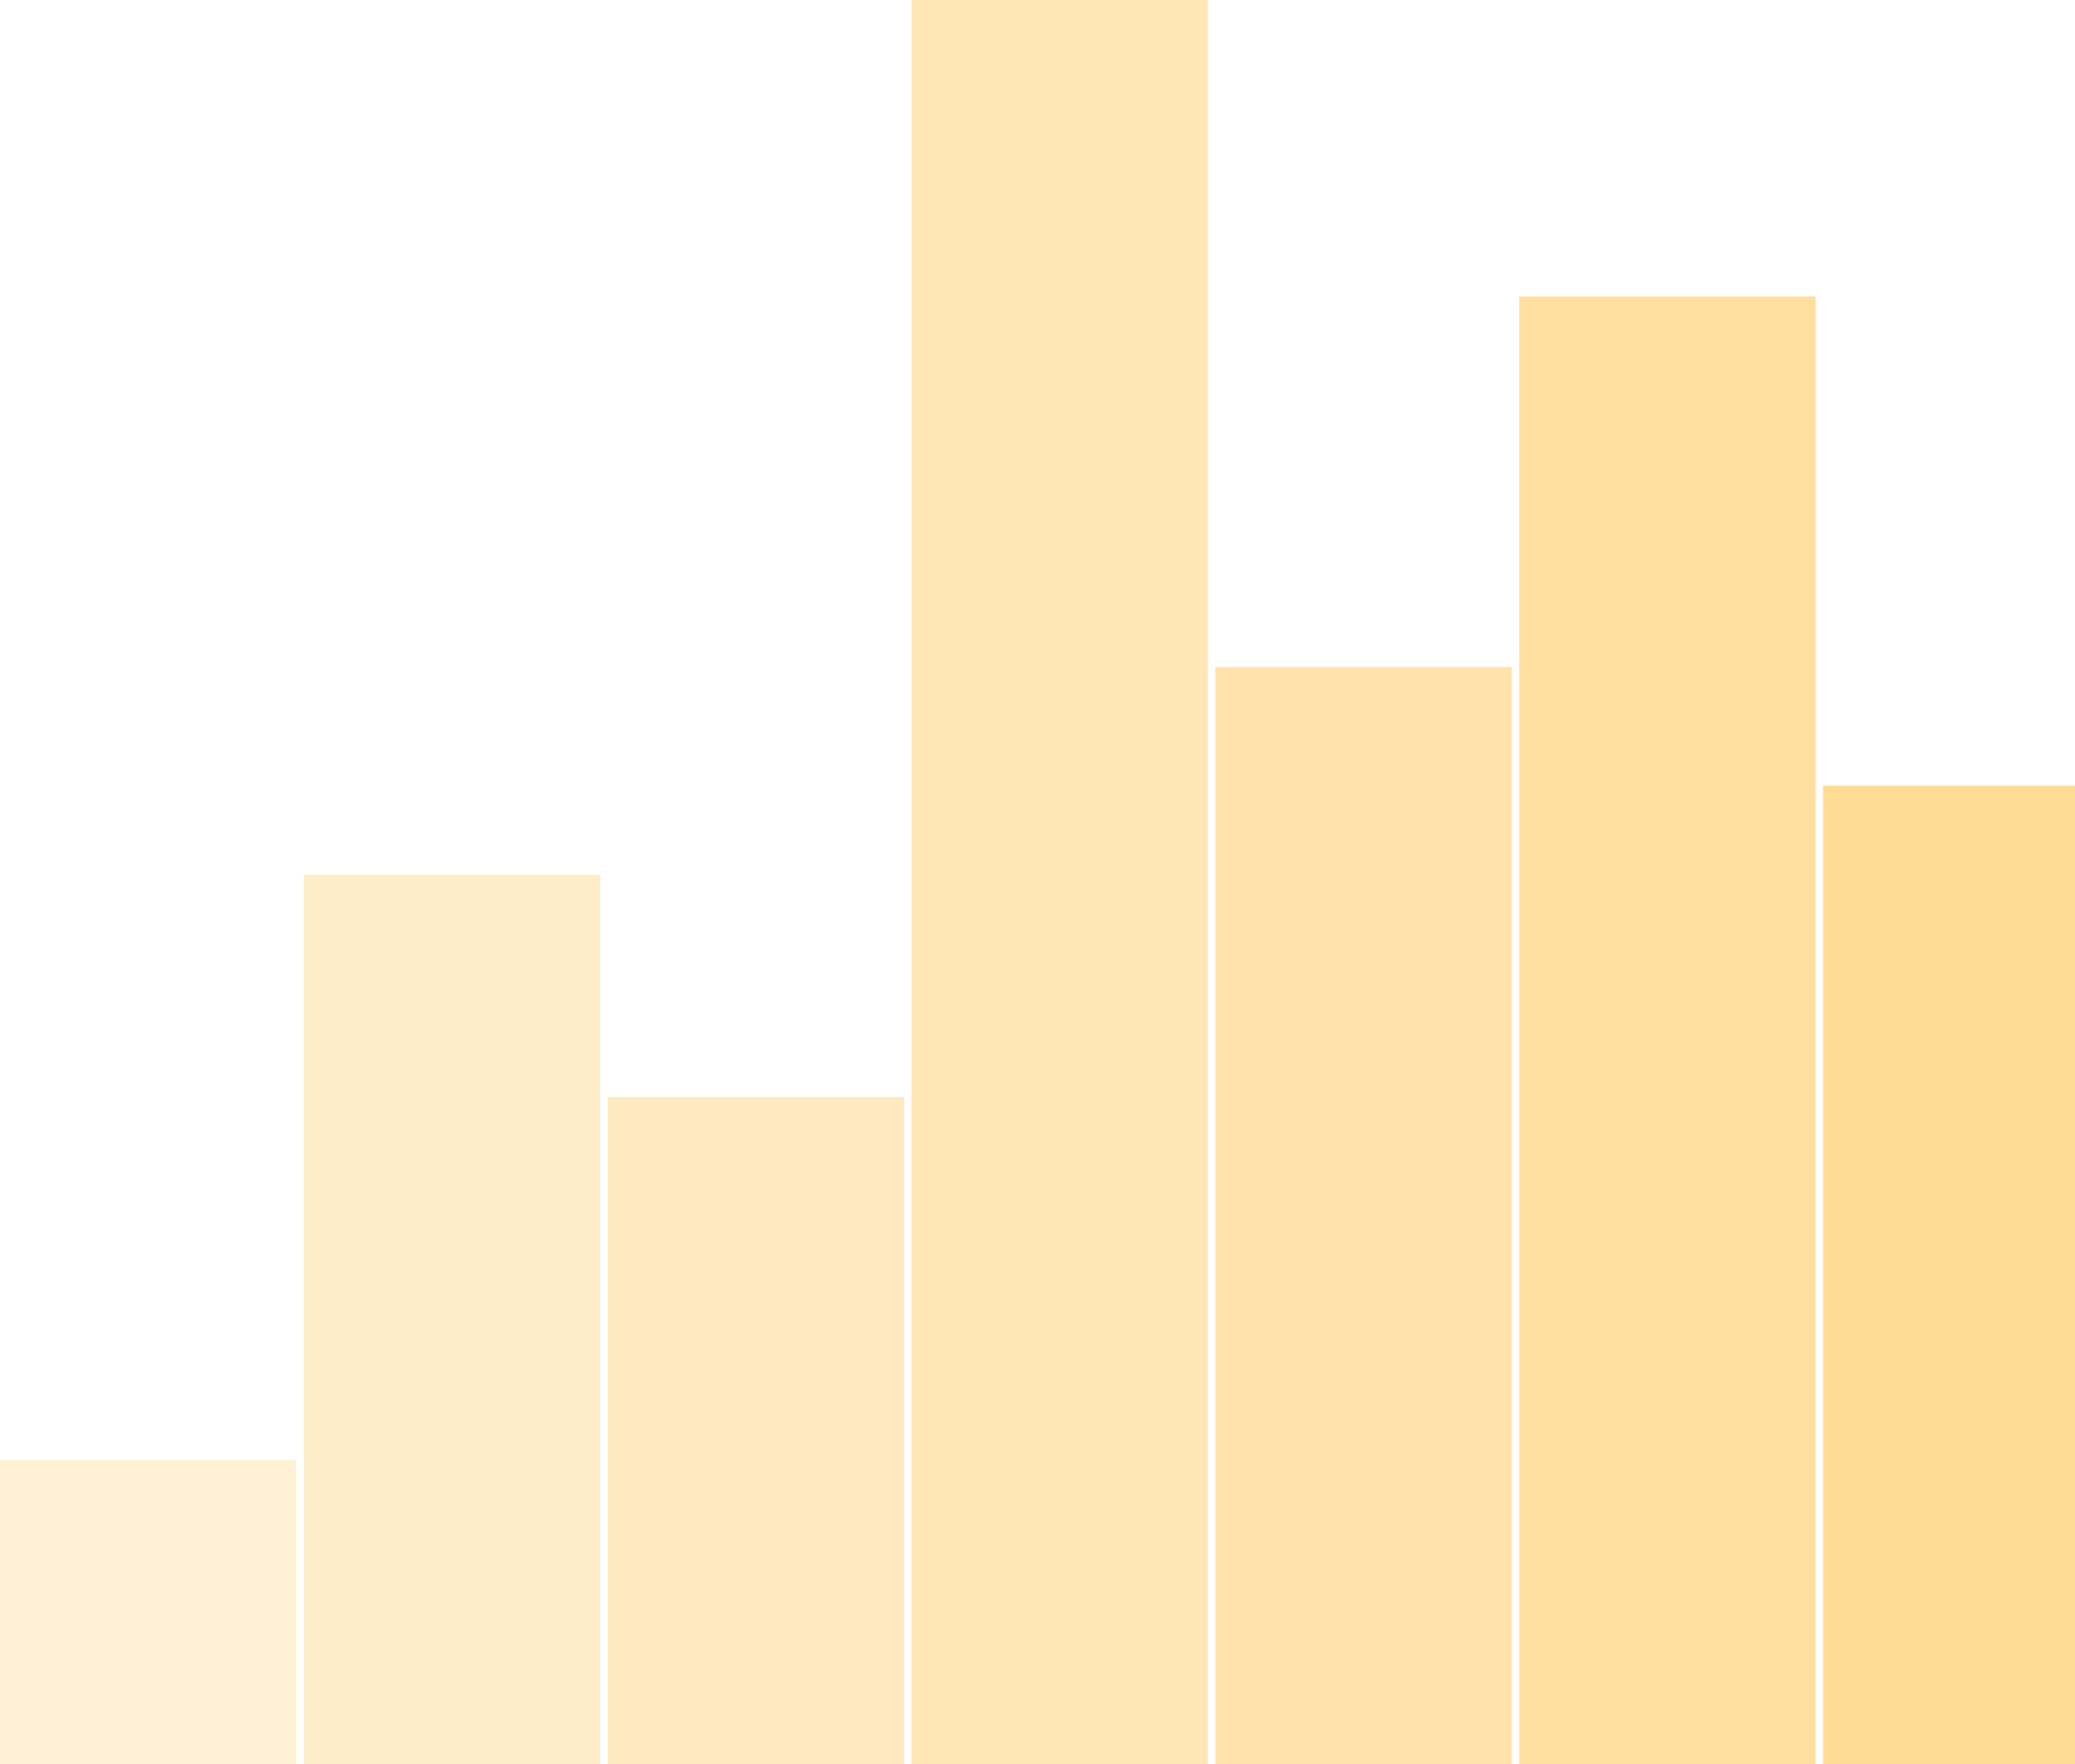
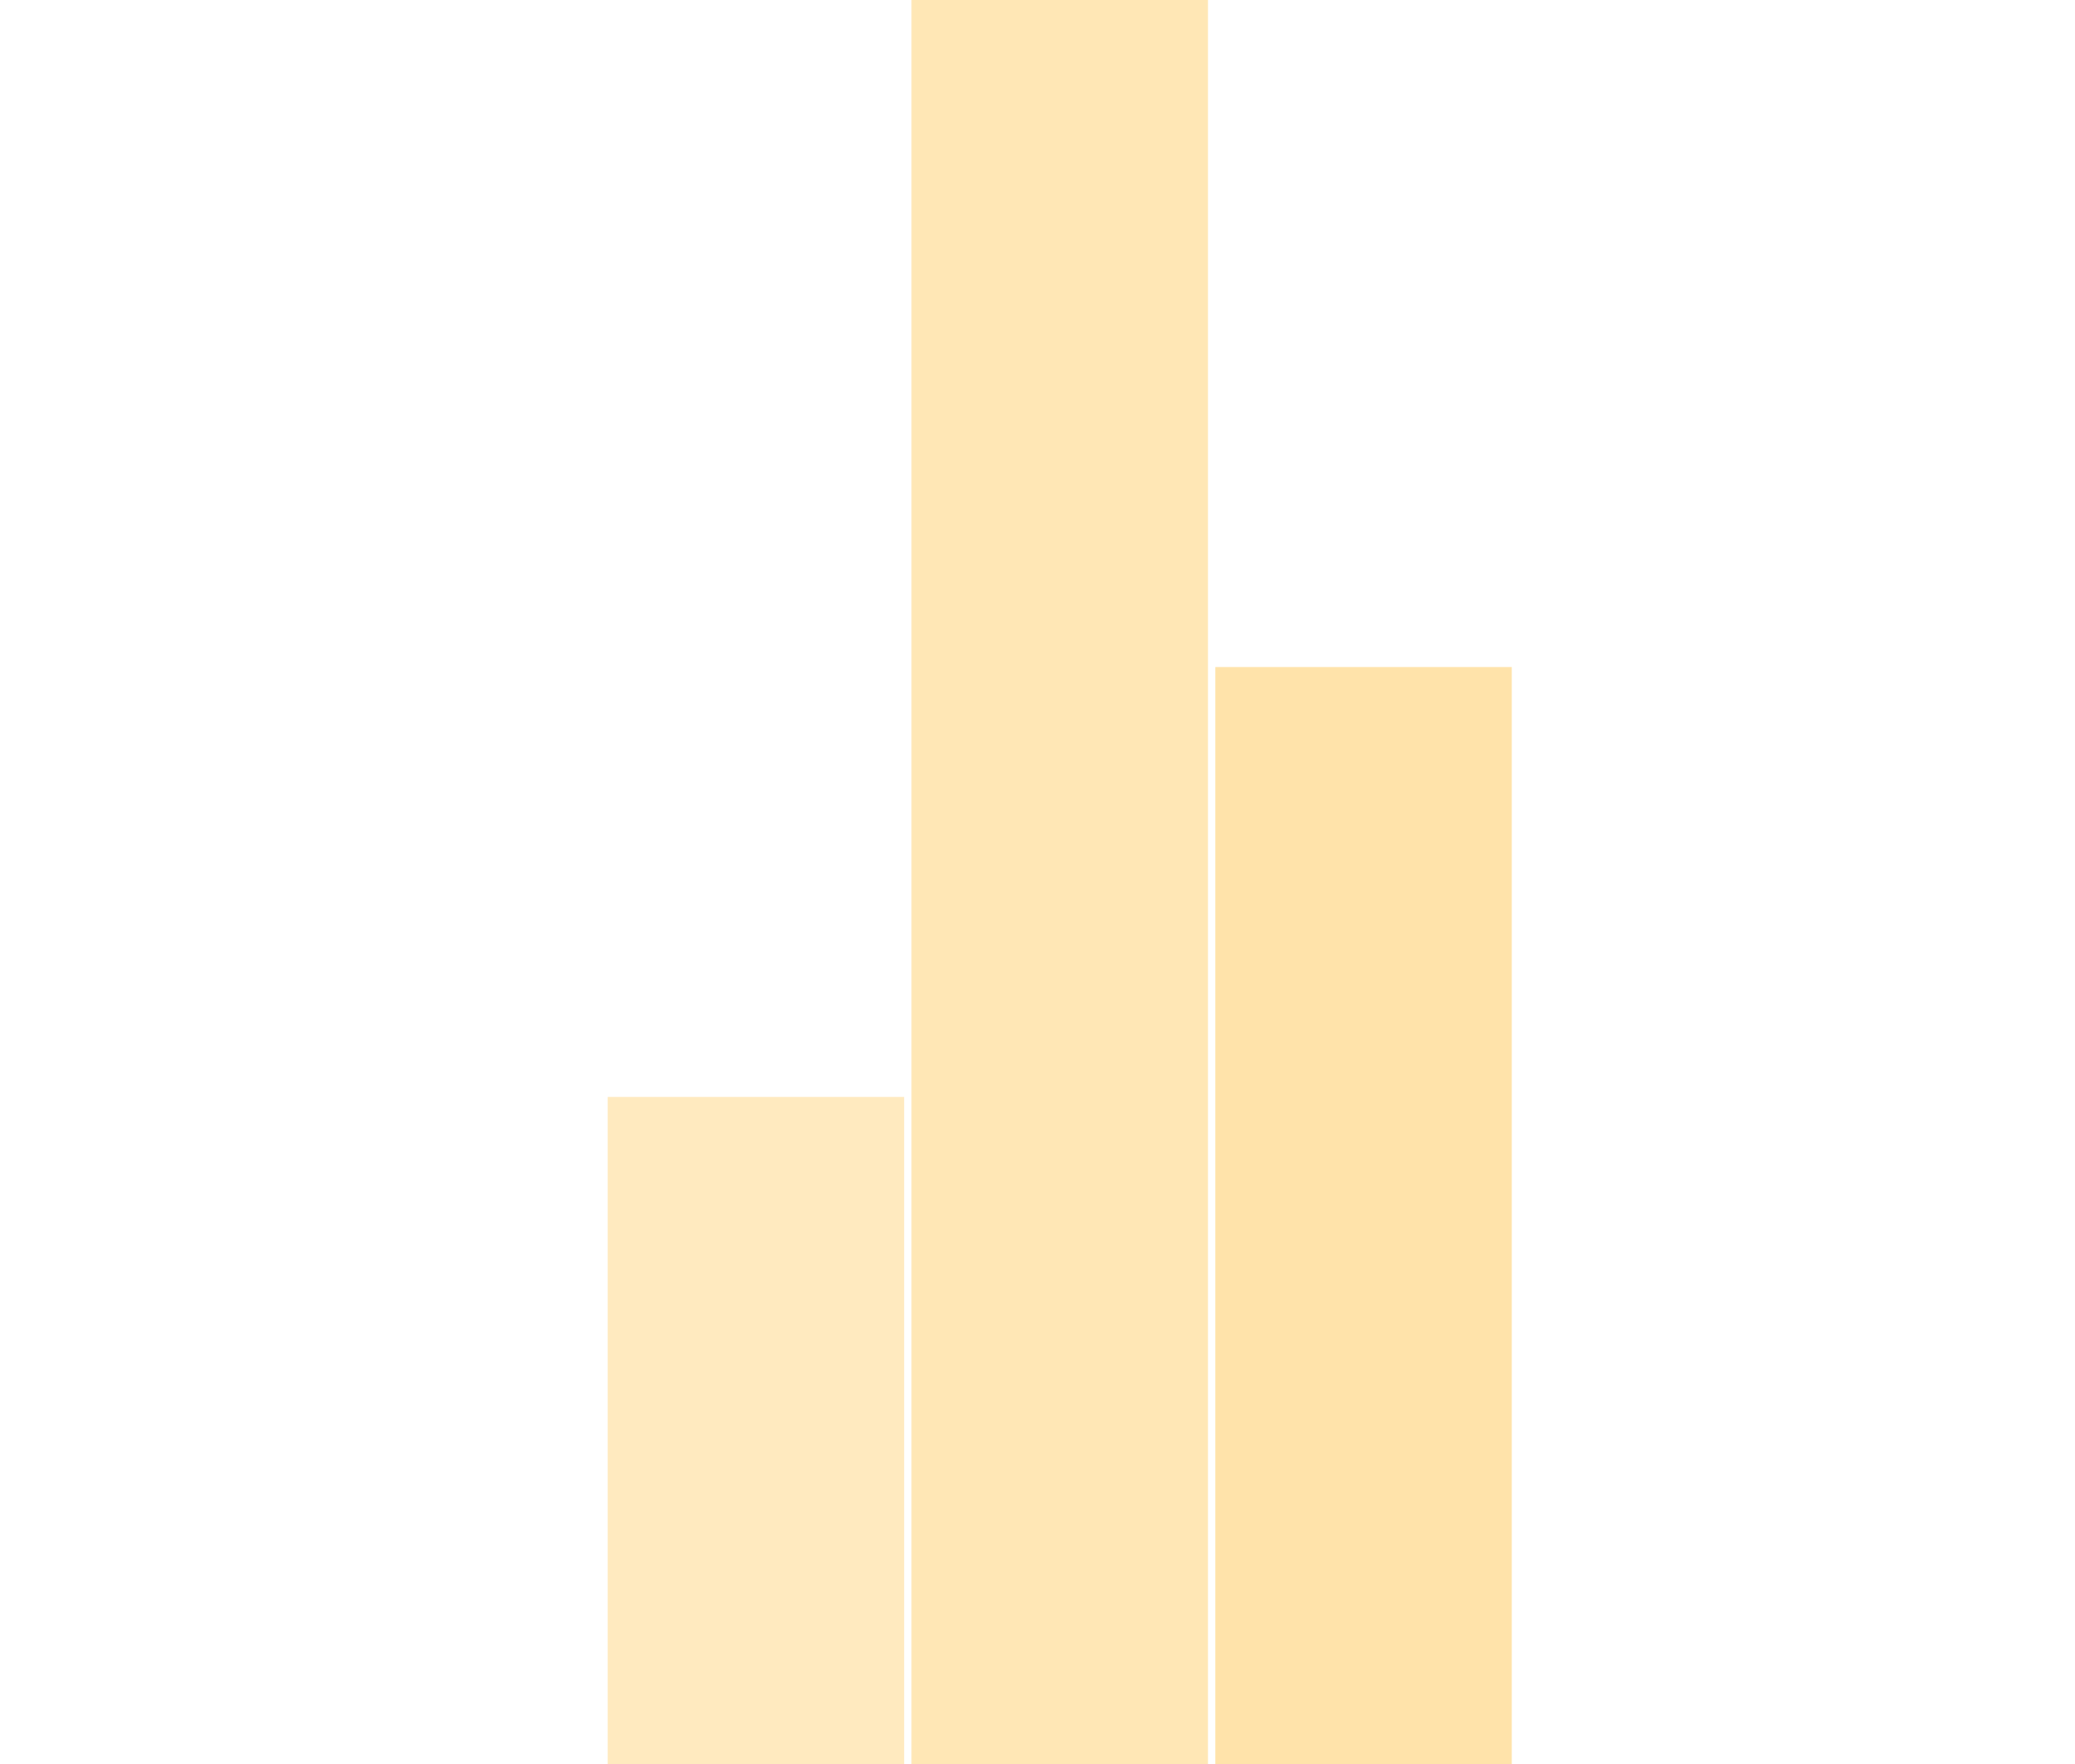
<svg xmlns="http://www.w3.org/2000/svg" width="280px" height="238px" viewBox="0 0 280 238" version="1.1">
  <title>Group 10</title>
  <desc>Created with Sketch.</desc>
  <defs />
  <g id="Page-1" stroke="none" stroke-width="1" fill="none" fill-rule="evenodd">
    <g id="CompanyPage_2017_customers-v2" transform="translate(-635, -5617)" fill="#FFB92B">
      <g id="work-with-us" transform="translate(109, 5136)">
        <g id="card" transform="translate(414, 303)">
          <g id="img">
            <g id="Group-10" transform="translate(112, 178)">
-               <rect id="Rectangle-126-Copy-17" opacity="0.2" x="0" y="197" width="40" height="41" />
-               <rect id="Rectangle-126-Copy-16" opacity="0.25" x="41" y="118" width="40" height="120" />
              <rect id="Rectangle-126-Copy-15" opacity="0.3" x="82" y="148" width="40" height="90" />
              <rect id="Rectangle-126-Copy-13" opacity="0.4" x="164" y="90" width="40" height="148" />
-               <rect id="Rectangle-126-Copy-12" opacity="0.45" x="205" y="40" width="40" height="198" />
-               <rect id="Rectangle-126-Copy-11" opacity="0.5" x="246" y="106" width="40" height="132" />
              <rect id="Rectangle-126-Copy-14" opacity="0.35" x="123" y="0" width="40" height="238.013" />
            </g>
          </g>
        </g>
      </g>
    </g>
  </g>
</svg>